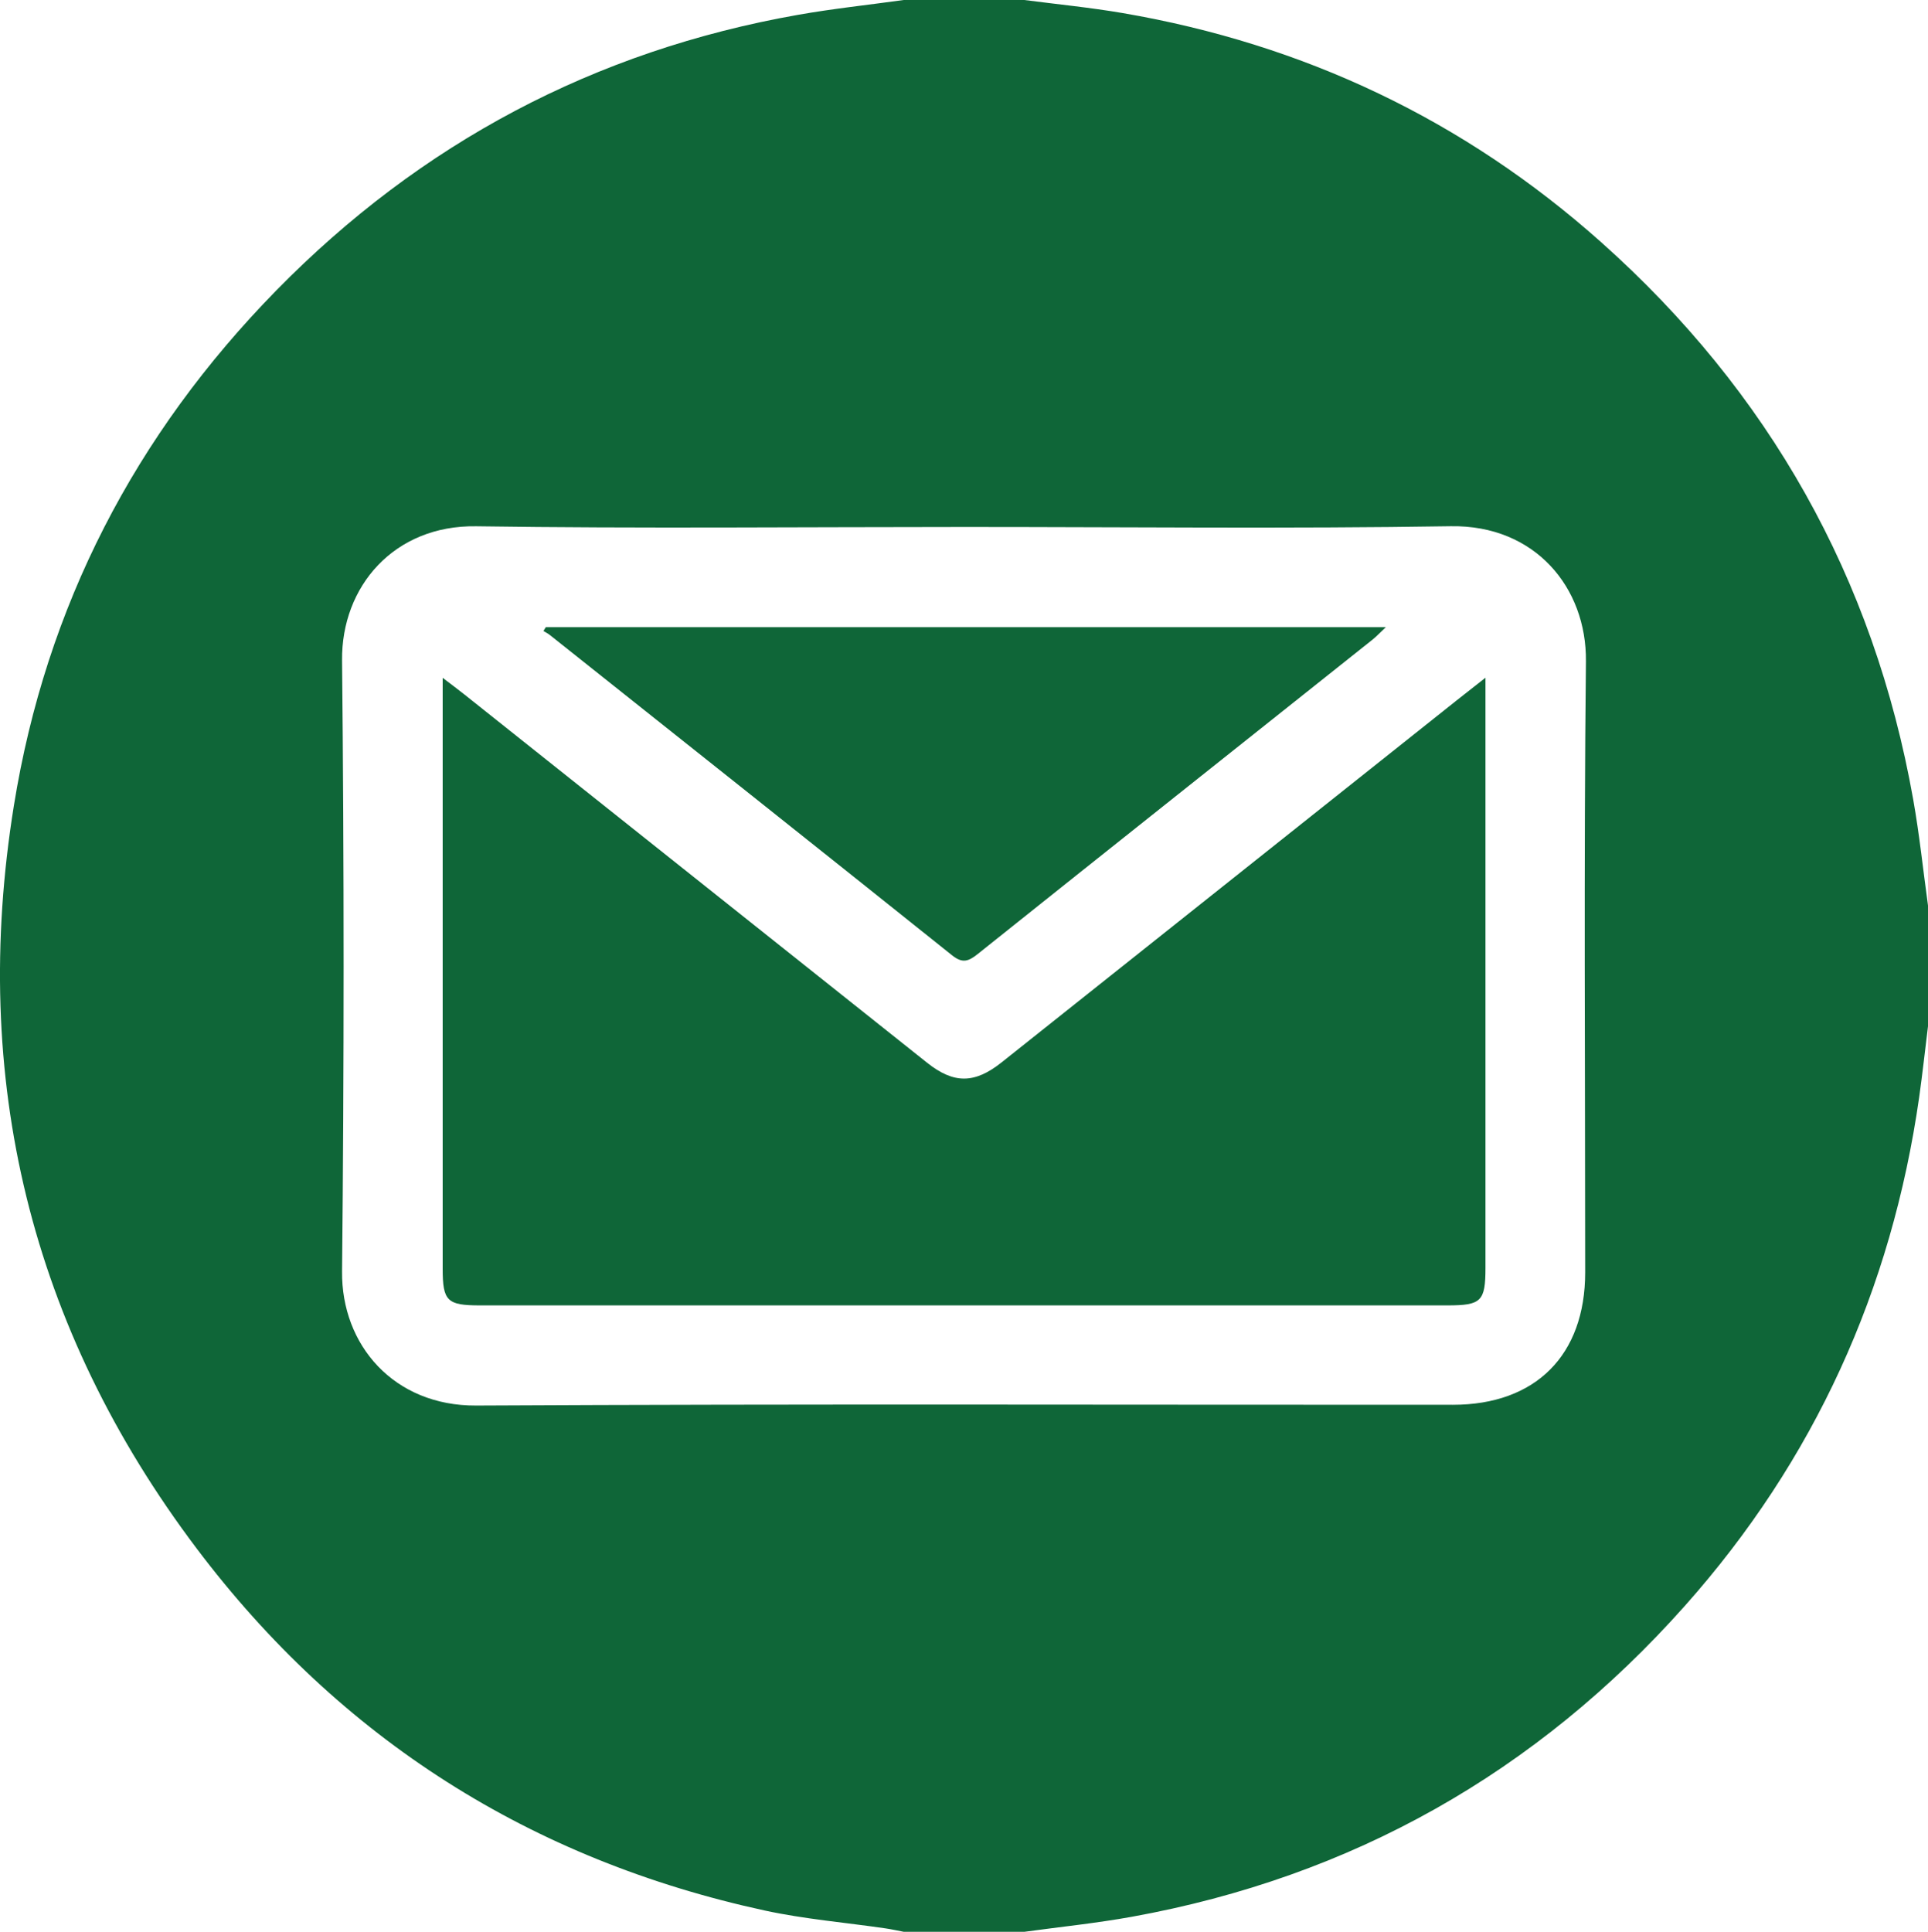
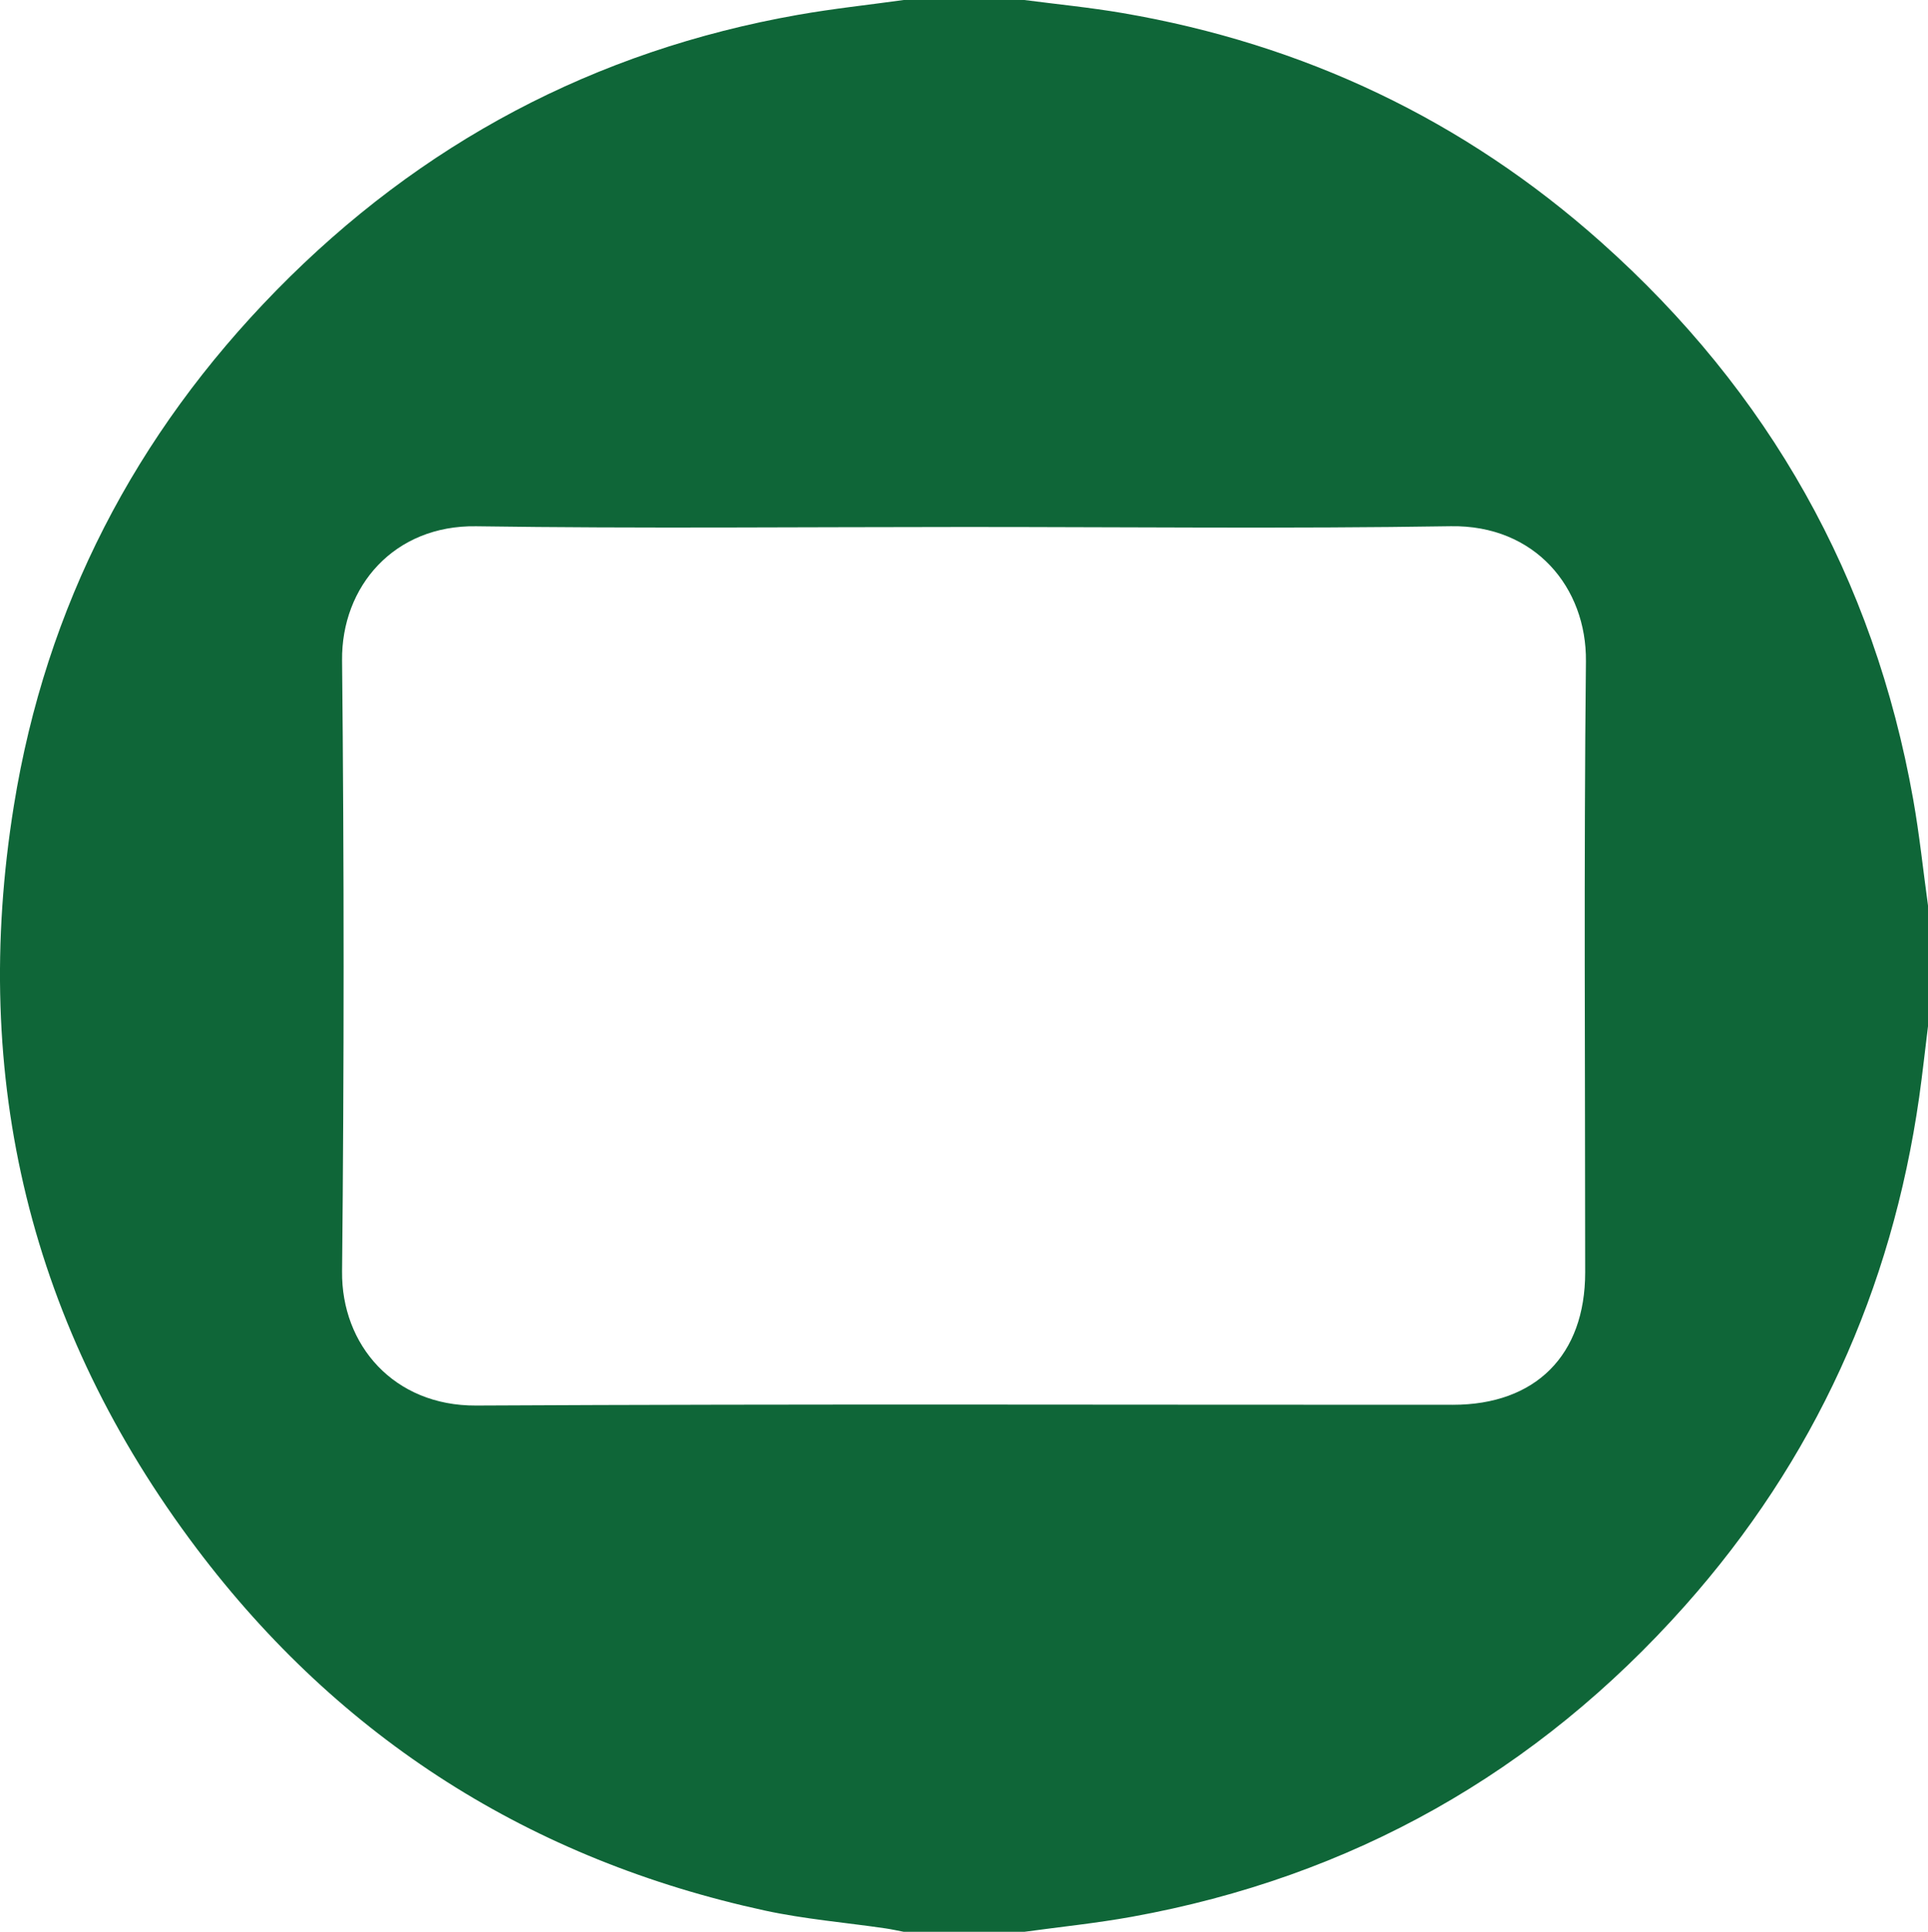
<svg xmlns="http://www.w3.org/2000/svg" id="Layer_2" data-name="Layer 2" viewBox="0 0 383.27 384">
  <defs>
    <style>
      .cls-1 {
        fill: #0f6638;
        stroke-width: 0px;
      }
    </style>
  </defs>
  <g id="Layer_1-2" data-name="Layer 1">
    <g>
      <path class="cls-1" d="m179.67,0c7.98,0,15.97,0,23.95,0,6.53.85,13.09,1.49,19.57,2.6,35.99,6.17,67.84,21.23,95.11,45.55,33.34,29.73,54.19,66.65,62.03,110.77,1.24,6.98,1.97,14.05,2.94,21.08v24c-.58,4.69-1.09,9.39-1.75,14.07-5.47,38.35-20.85,72.21-46.57,101.12-29.52,33.18-66.21,53.9-109.94,61.82-7.08,1.28-14.26,2.01-21.39,2.99h-23.95c-1.21-.23-2.4-.5-3.62-.68-8.01-1.17-16.12-1.84-24.01-3.55-46.43-10.08-84.35-34.06-112.94-71.96C6.03,263.96-5.99,214.4,2.76,160.13c6.39-39.63,24.12-73.78,52.17-102.4C83.63,28.45,118.23,10.08,158.63,2.95c6.97-1.23,14.02-1.98,21.04-2.95Zm12.25,104.75c-32.43,0-64.86.33-97.28-.14-16.29-.24-26.79,11.96-26.64,26.66.41,40.48.41,80.98,0,121.46-.15,14.62,10.29,26.75,26.64,26.66,64.73-.34,129.46-.13,194.18-.15,16.46,0,26.3-9.87,26.3-26.33,0-40.49-.28-80.98.15-121.46.15-14.64-10.1-27.11-26.84-26.85-32.17.51-64.35.15-96.53.15Z" />
-       <path class="cls-1" d="m295.3,134.7v4.8c0,37.49,0,74.98,0,112.48,0,6.7-.82,7.5-7.57,7.5-64.11,0-128.22,0-192.34,0-6.51,0-7.39-.86-7.39-7.3,0-37.62,0-75.23,0-112.85,0-1.23,0-2.46,0-4.59,1.86,1.42,3.11,2.34,4.32,3.31,30.66,24.4,61.32,48.8,91.98,73.2,5.29,4.21,9.43,4.21,14.82-.08,30.18-24,60.35-48.01,90.53-72.01,1.62-1.29,3.26-2.57,5.66-4.45Z" />
-       <path class="cls-1" d="m108.5,124.67h166.99c-1.17,1.1-1.88,1.87-2.69,2.51-26.17,20.83-52.36,41.63-78.49,62.5-1.82,1.45-3.02,1.84-5.05.21-26.61-21.28-53.29-42.47-79.96-63.67-.39-.31-.84-.53-1.27-.79.16-.25.31-.51.47-.76Z" />
    </g>
  </g>
</svg>